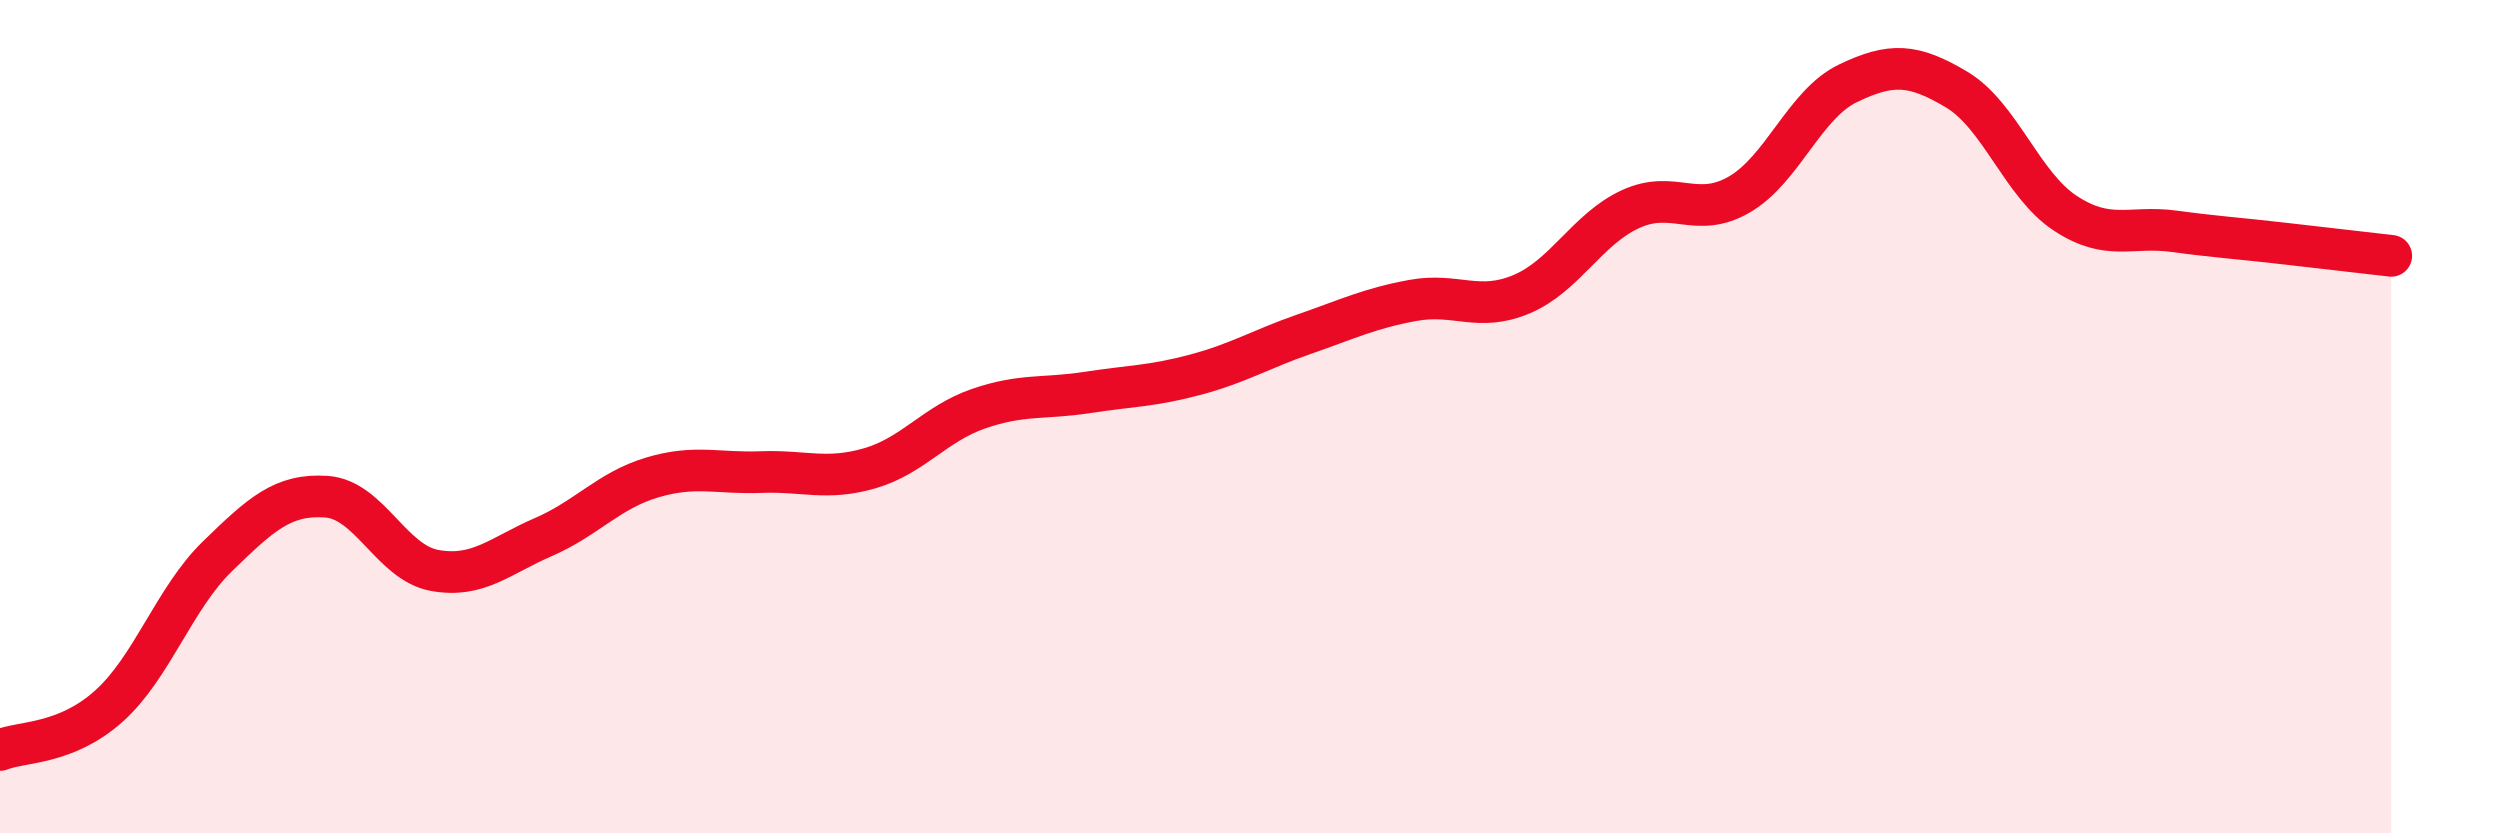
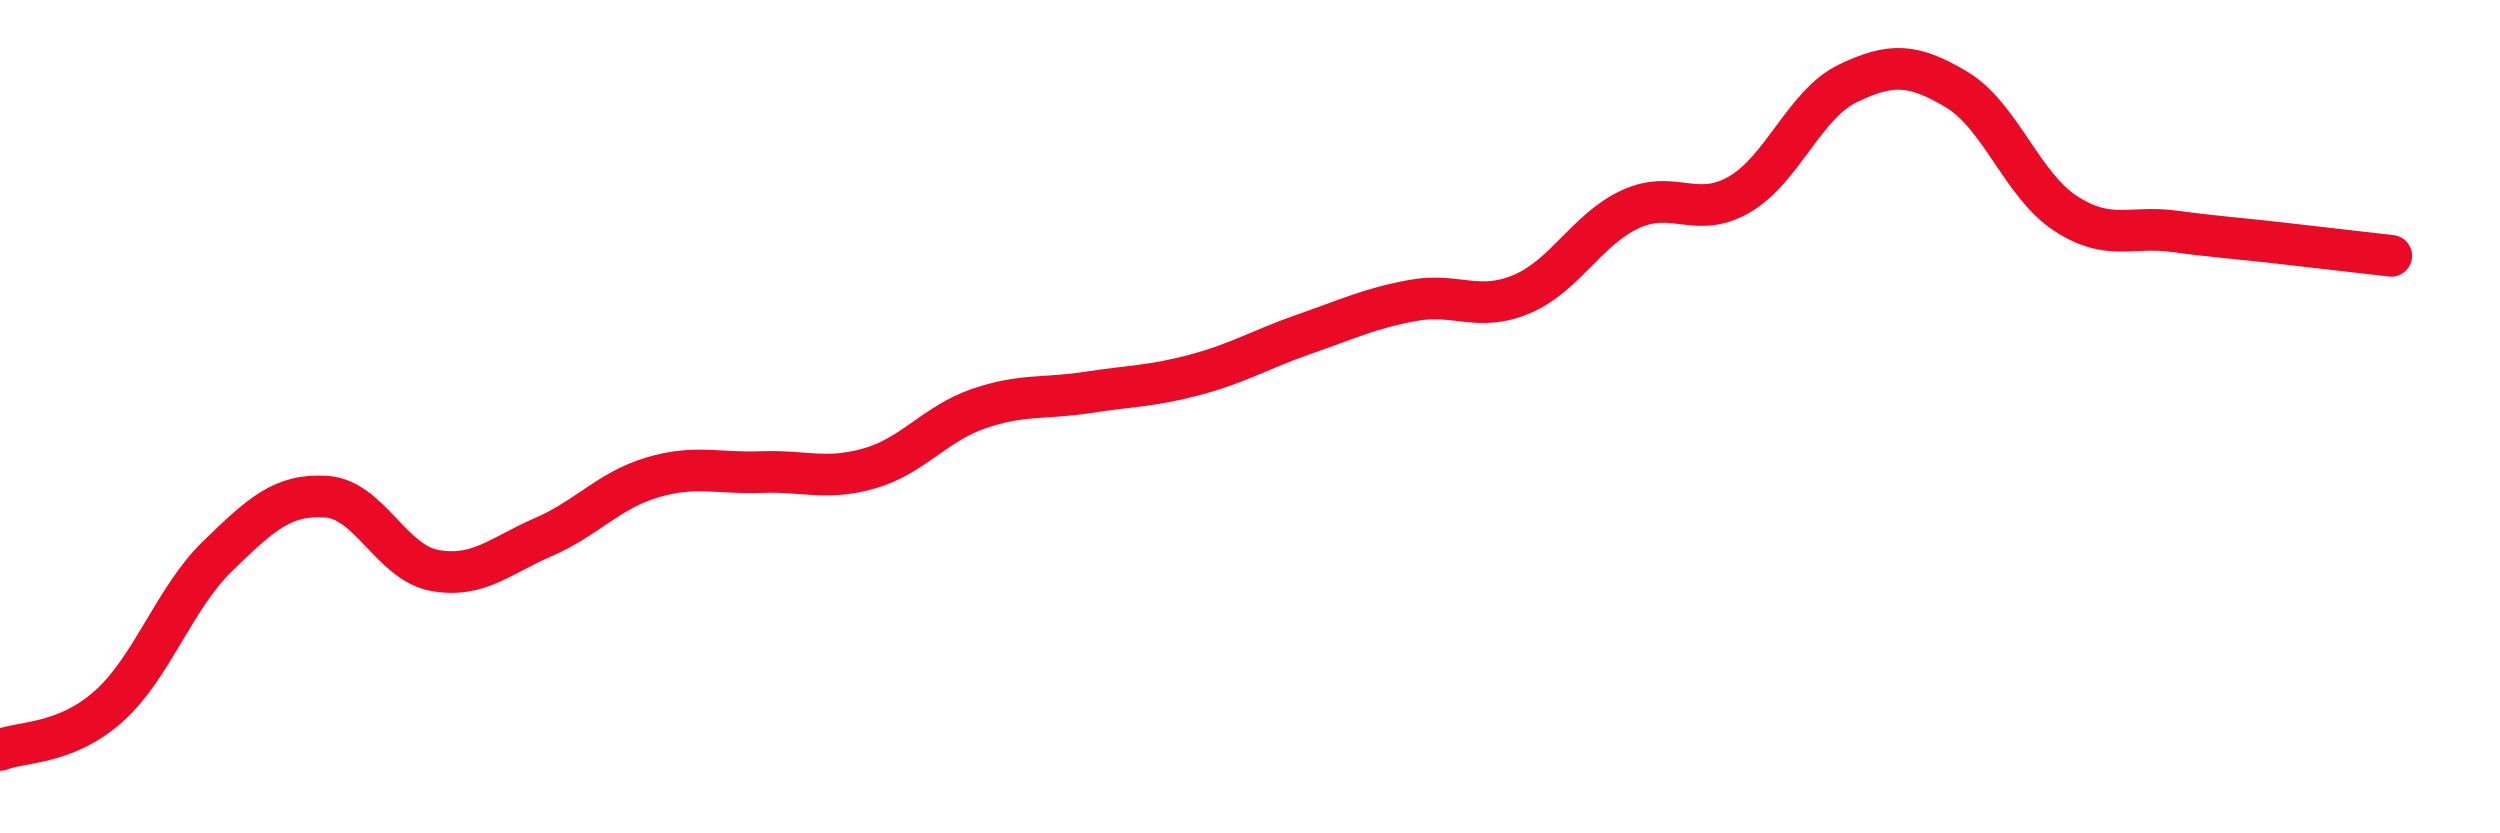
<svg xmlns="http://www.w3.org/2000/svg" width="60" height="20" viewBox="0 0 60 20">
-   <path d="M 0,18 C 0.52,17.79 1.57,17.88 2.61,16.95 C 3.65,16.02 4.18,14.36 5.22,13.35 C 6.26,12.34 6.79,11.85 7.83,11.92 C 8.87,11.99 9.39,13.5 10.43,13.69 C 11.47,13.88 12,13.34 13.04,12.89 C 14.08,12.44 14.61,11.77 15.65,11.46 C 16.69,11.15 17.22,11.37 18.26,11.33 C 19.3,11.29 19.83,11.54 20.87,11.24 C 21.91,10.94 22.44,10.17 23.48,9.81 C 24.52,9.45 25.05,9.58 26.09,9.42 C 27.13,9.26 27.66,9.27 28.7,8.99 C 29.74,8.71 30.26,8.38 31.3,8.02 C 32.34,7.66 32.87,7.4 33.91,7.21 C 34.95,7.02 35.48,7.5 36.52,7.06 C 37.56,6.62 38.09,5.5 39.13,5.02 C 40.17,4.54 40.7,5.27 41.74,4.67 C 42.78,4.07 43.31,2.5 44.35,2 C 45.39,1.5 45.92,1.53 46.96,2.15 C 48,2.77 48.53,4.44 49.57,5.12 C 50.61,5.8 51.13,5.41 52.17,5.55 C 53.21,5.69 53.74,5.72 54.78,5.84 C 55.82,5.96 56.87,6.08 57.39,6.14L57.39 20L0 20Z" fill="#EB0A25" opacity="0.1" stroke-linecap="round" stroke-linejoin="round" />
  <path d="M 0,18 C 0.52,17.79 1.57,17.88 2.61,16.95 C 3.65,16.02 4.18,14.36 5.22,13.35 C 6.26,12.34 6.79,11.85 7.83,11.92 C 8.87,11.99 9.39,13.5 10.43,13.69 C 11.47,13.88 12,13.34 13.04,12.89 C 14.08,12.44 14.61,11.77 15.65,11.46 C 16.69,11.15 17.22,11.37 18.26,11.33 C 19.3,11.29 19.83,11.54 20.87,11.24 C 21.91,10.94 22.44,10.17 23.48,9.81 C 24.52,9.45 25.05,9.58 26.09,9.42 C 27.13,9.26 27.66,9.27 28.7,8.99 C 29.74,8.71 30.26,8.38 31.3,8.02 C 32.34,7.66 32.87,7.4 33.91,7.21 C 34.95,7.02 35.48,7.5 36.52,7.06 C 37.56,6.62 38.09,5.5 39.13,5.02 C 40.17,4.54 40.7,5.27 41.74,4.67 C 42.78,4.07 43.31,2.5 44.35,2 C 45.39,1.5 45.92,1.53 46.96,2.15 C 48,2.77 48.53,4.44 49.57,5.12 C 50.61,5.8 51.13,5.41 52.17,5.55 C 53.21,5.69 53.74,5.72 54.78,5.84 C 55.82,5.96 56.87,6.08 57.39,6.14" stroke="#EB0A25" stroke-width="1" fill="none" stroke-linecap="round" stroke-linejoin="round" />
</svg>